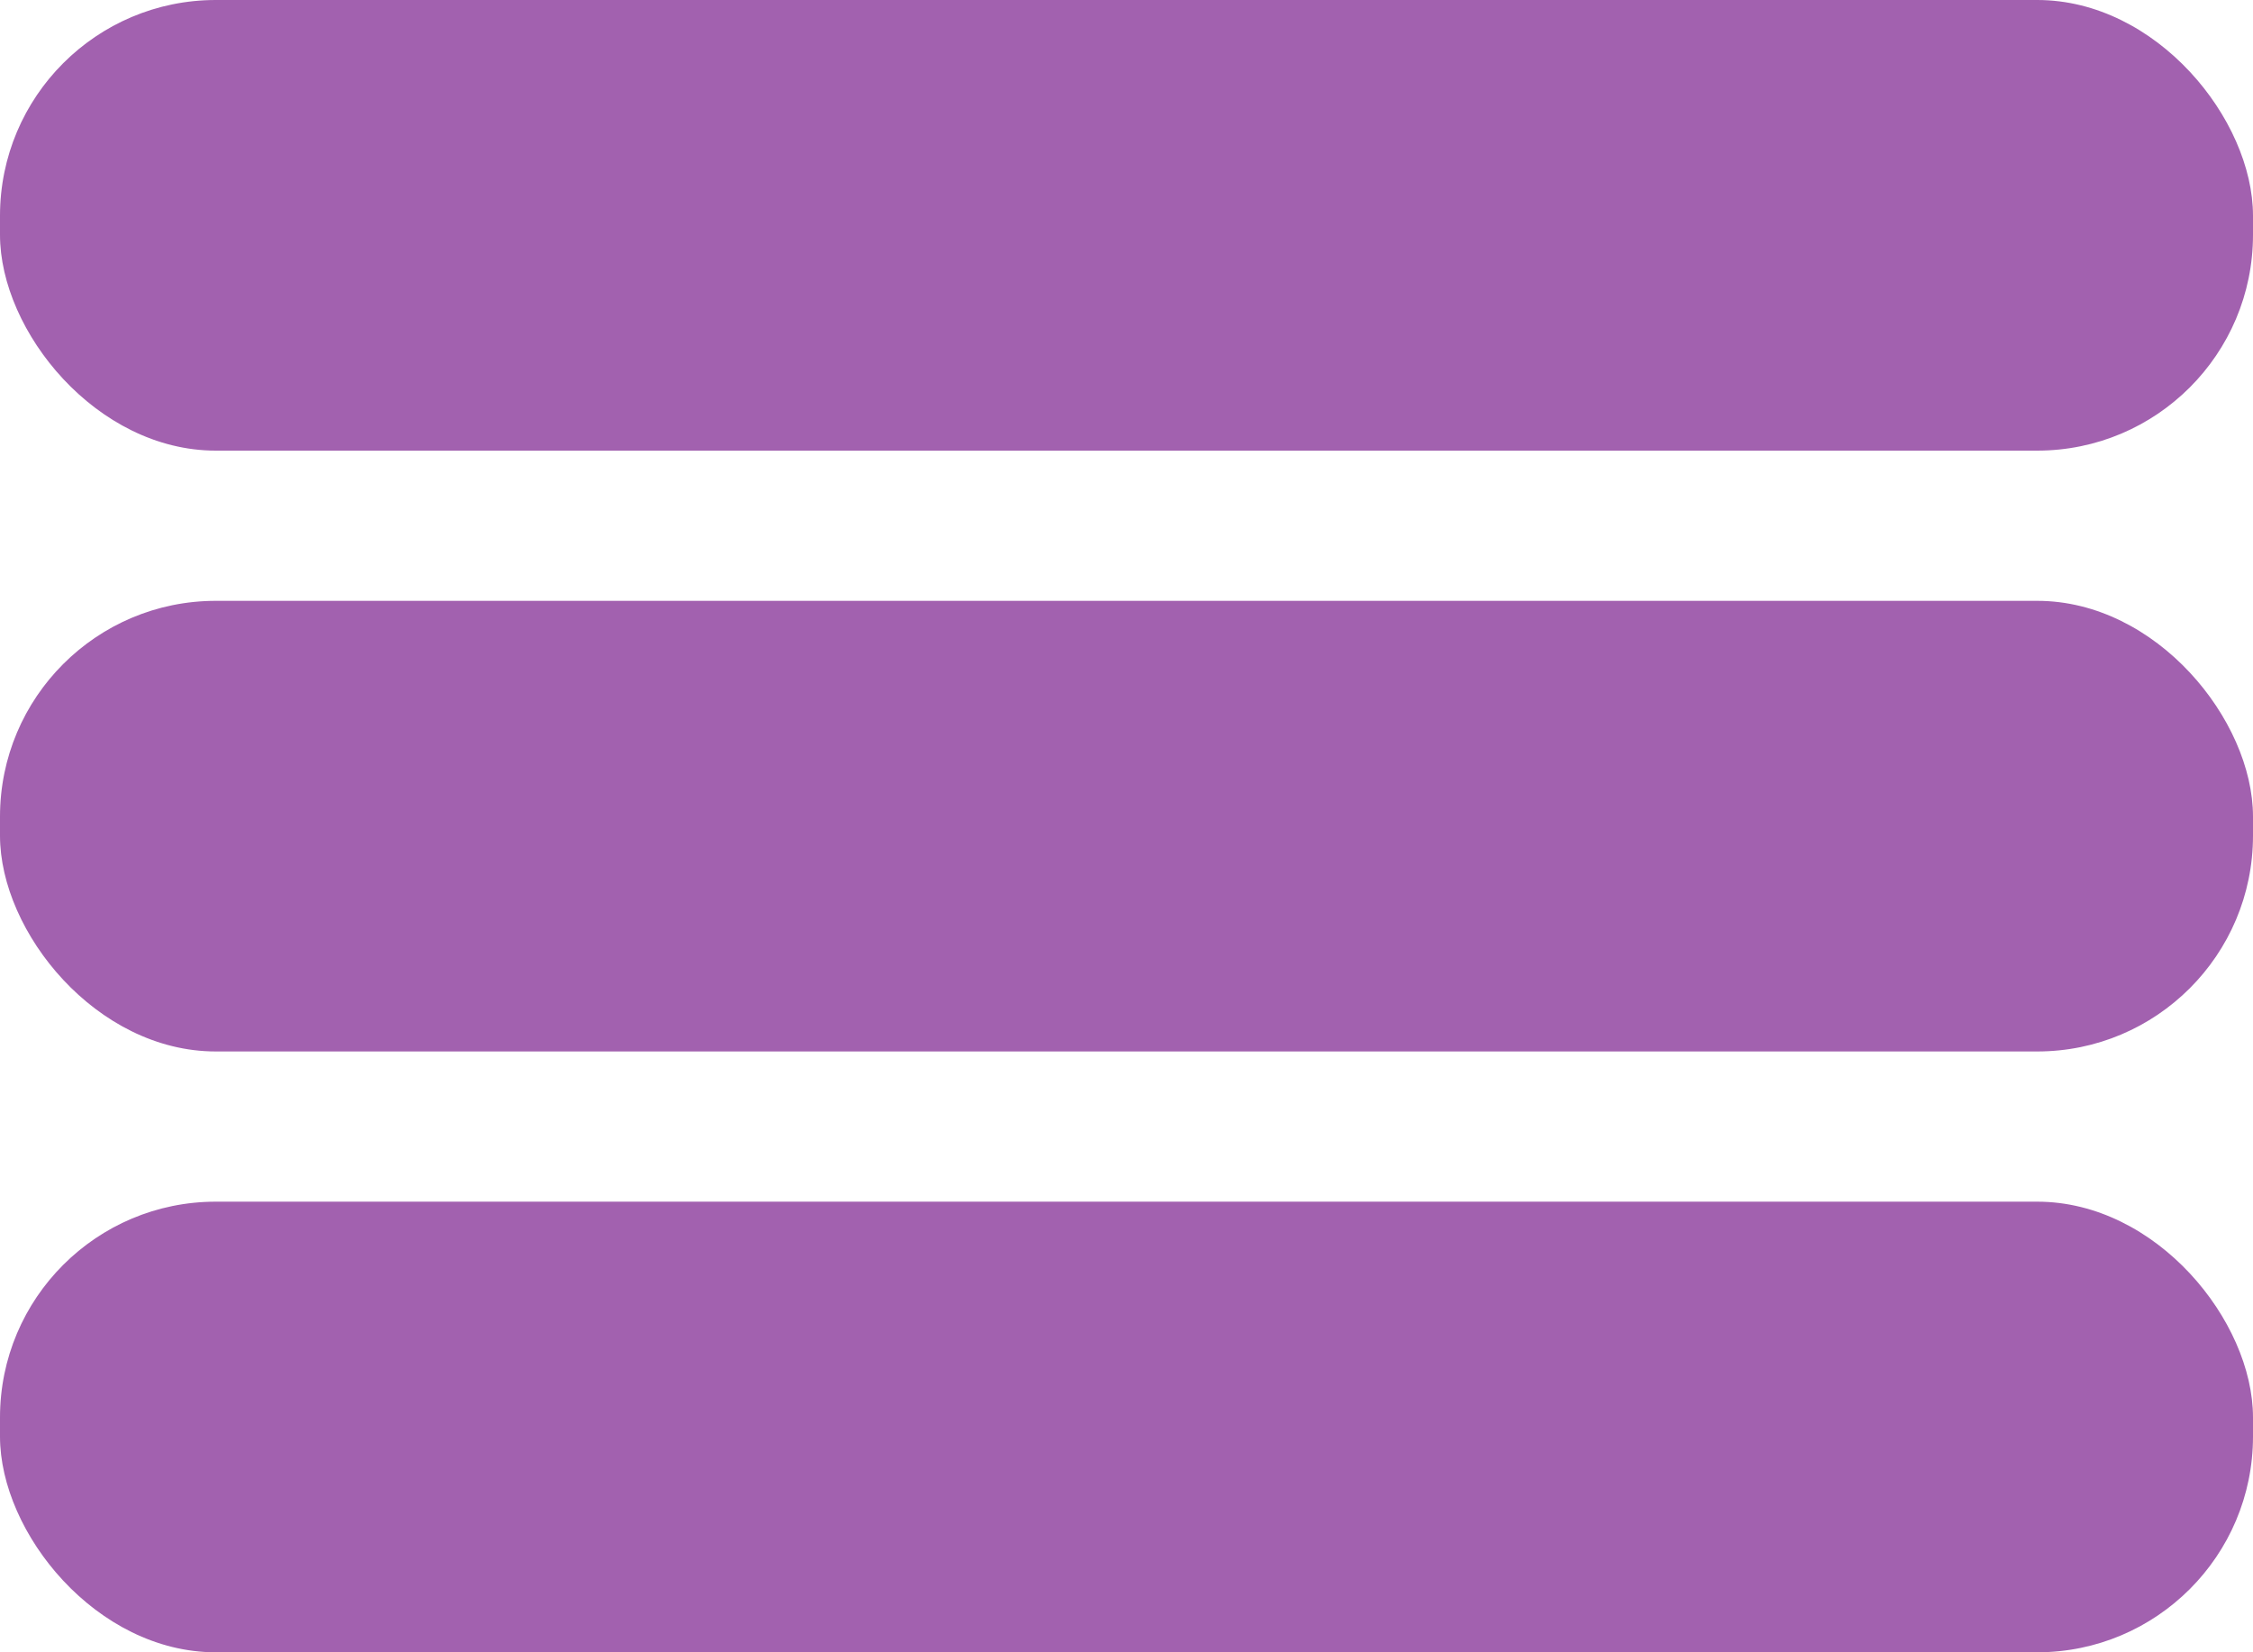
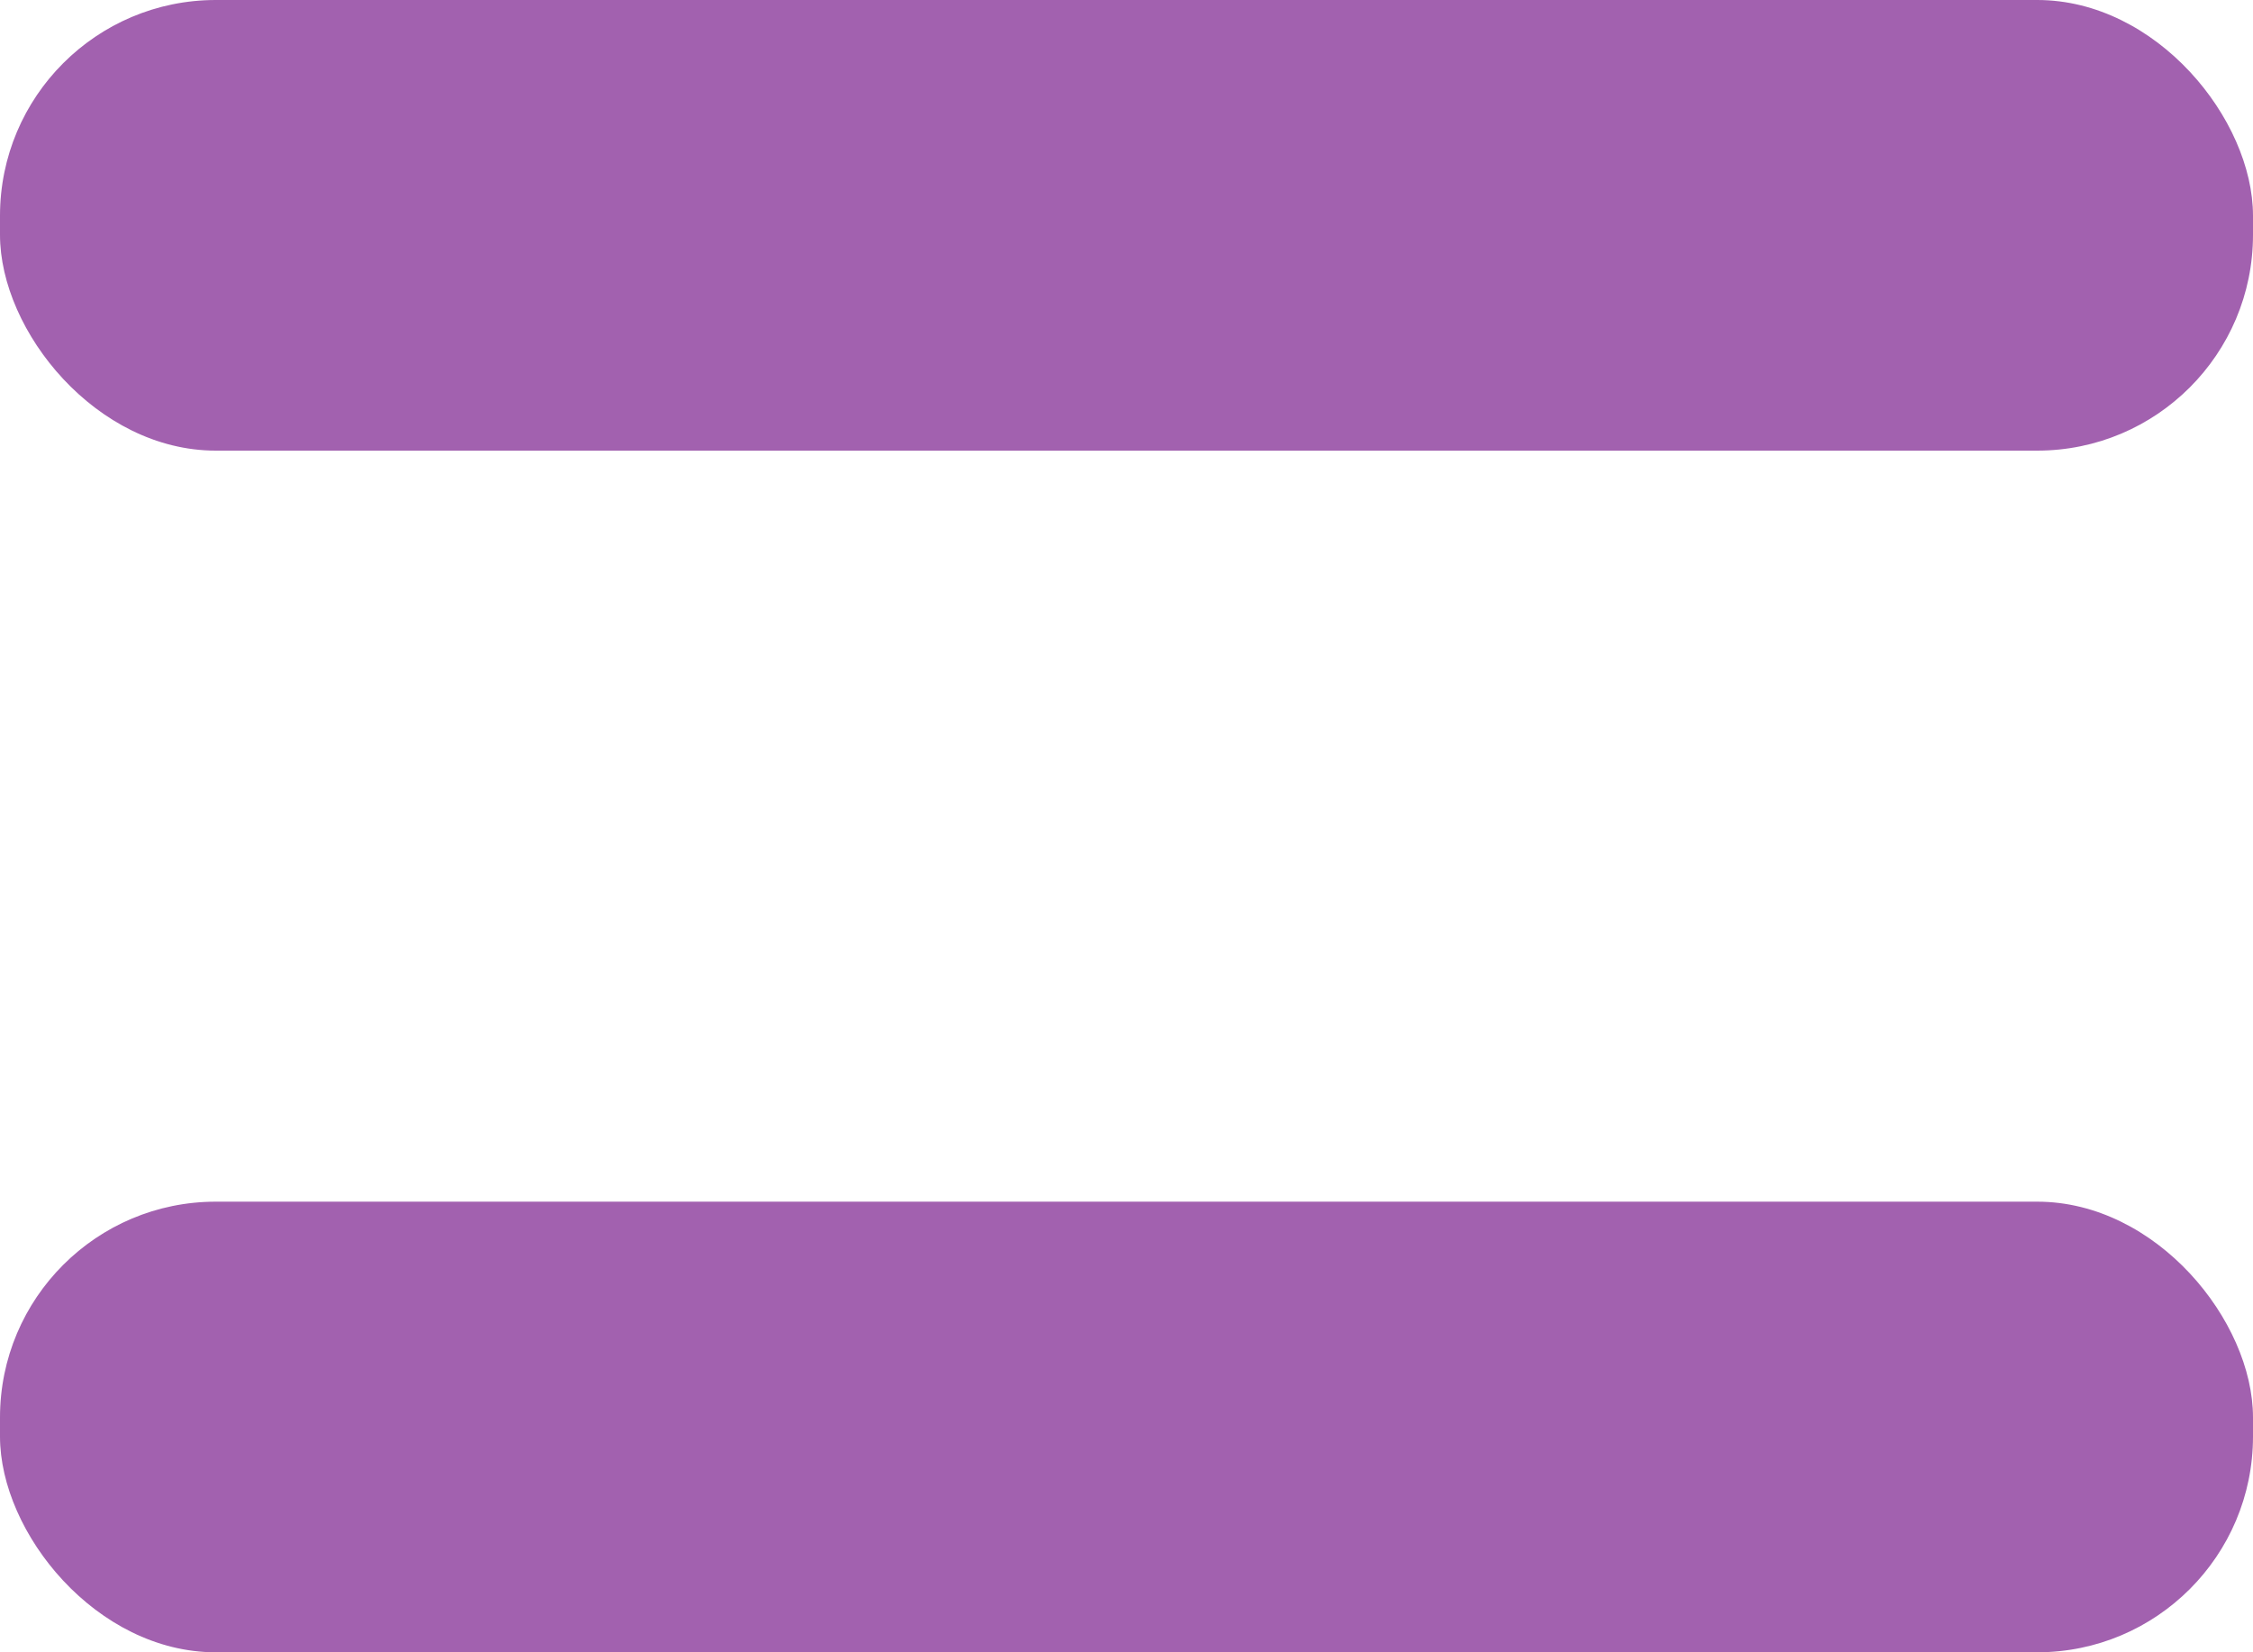
<svg xmlns="http://www.w3.org/2000/svg" id="Слой_1" data-name="Слой 1" viewBox="0 0 45 33">
  <defs>
    <style>.cls-1{fill:#a261af;}</style>
  </defs>
  <title>MENU</title>
-   <rect class="cls-1" y="12" width="45" height="9" rx="4.31" ry="4.31" />
  <rect class="cls-1" y="24" width="45" height="9" rx="4.31" ry="4.31" />
  <rect class="cls-1" width="45" height="9" rx="4.31" ry="4.31" />
</svg>